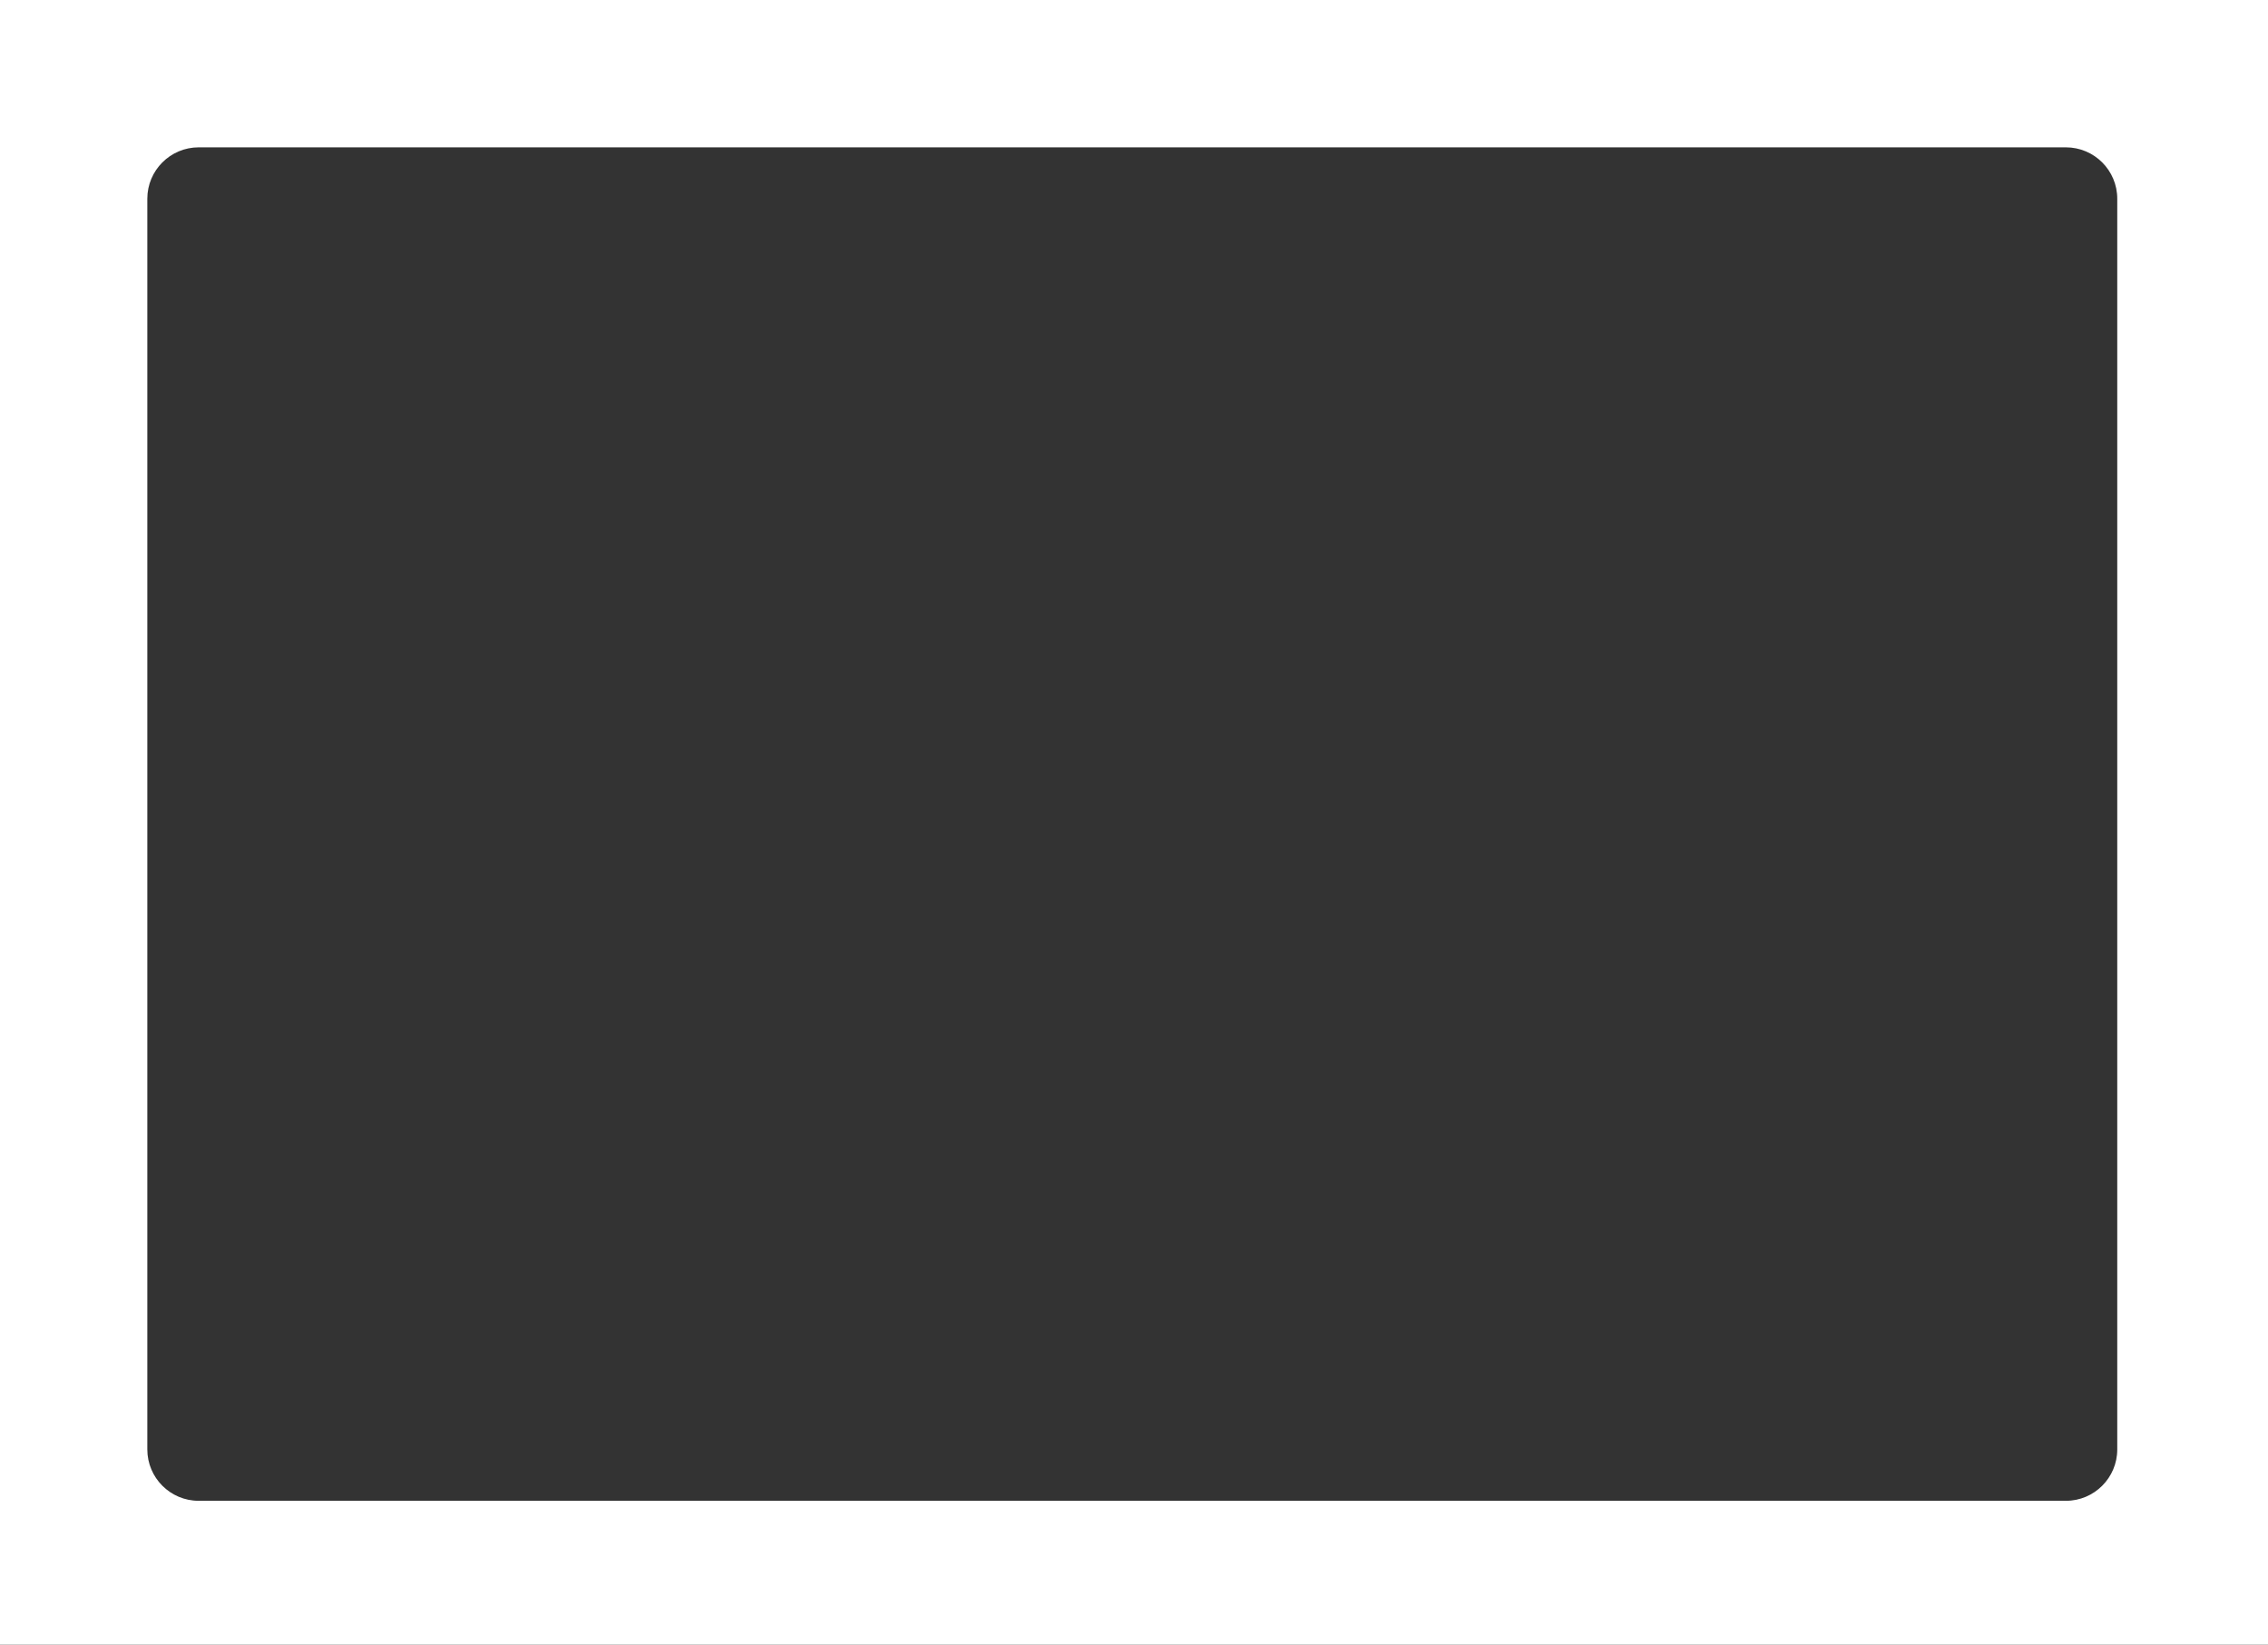
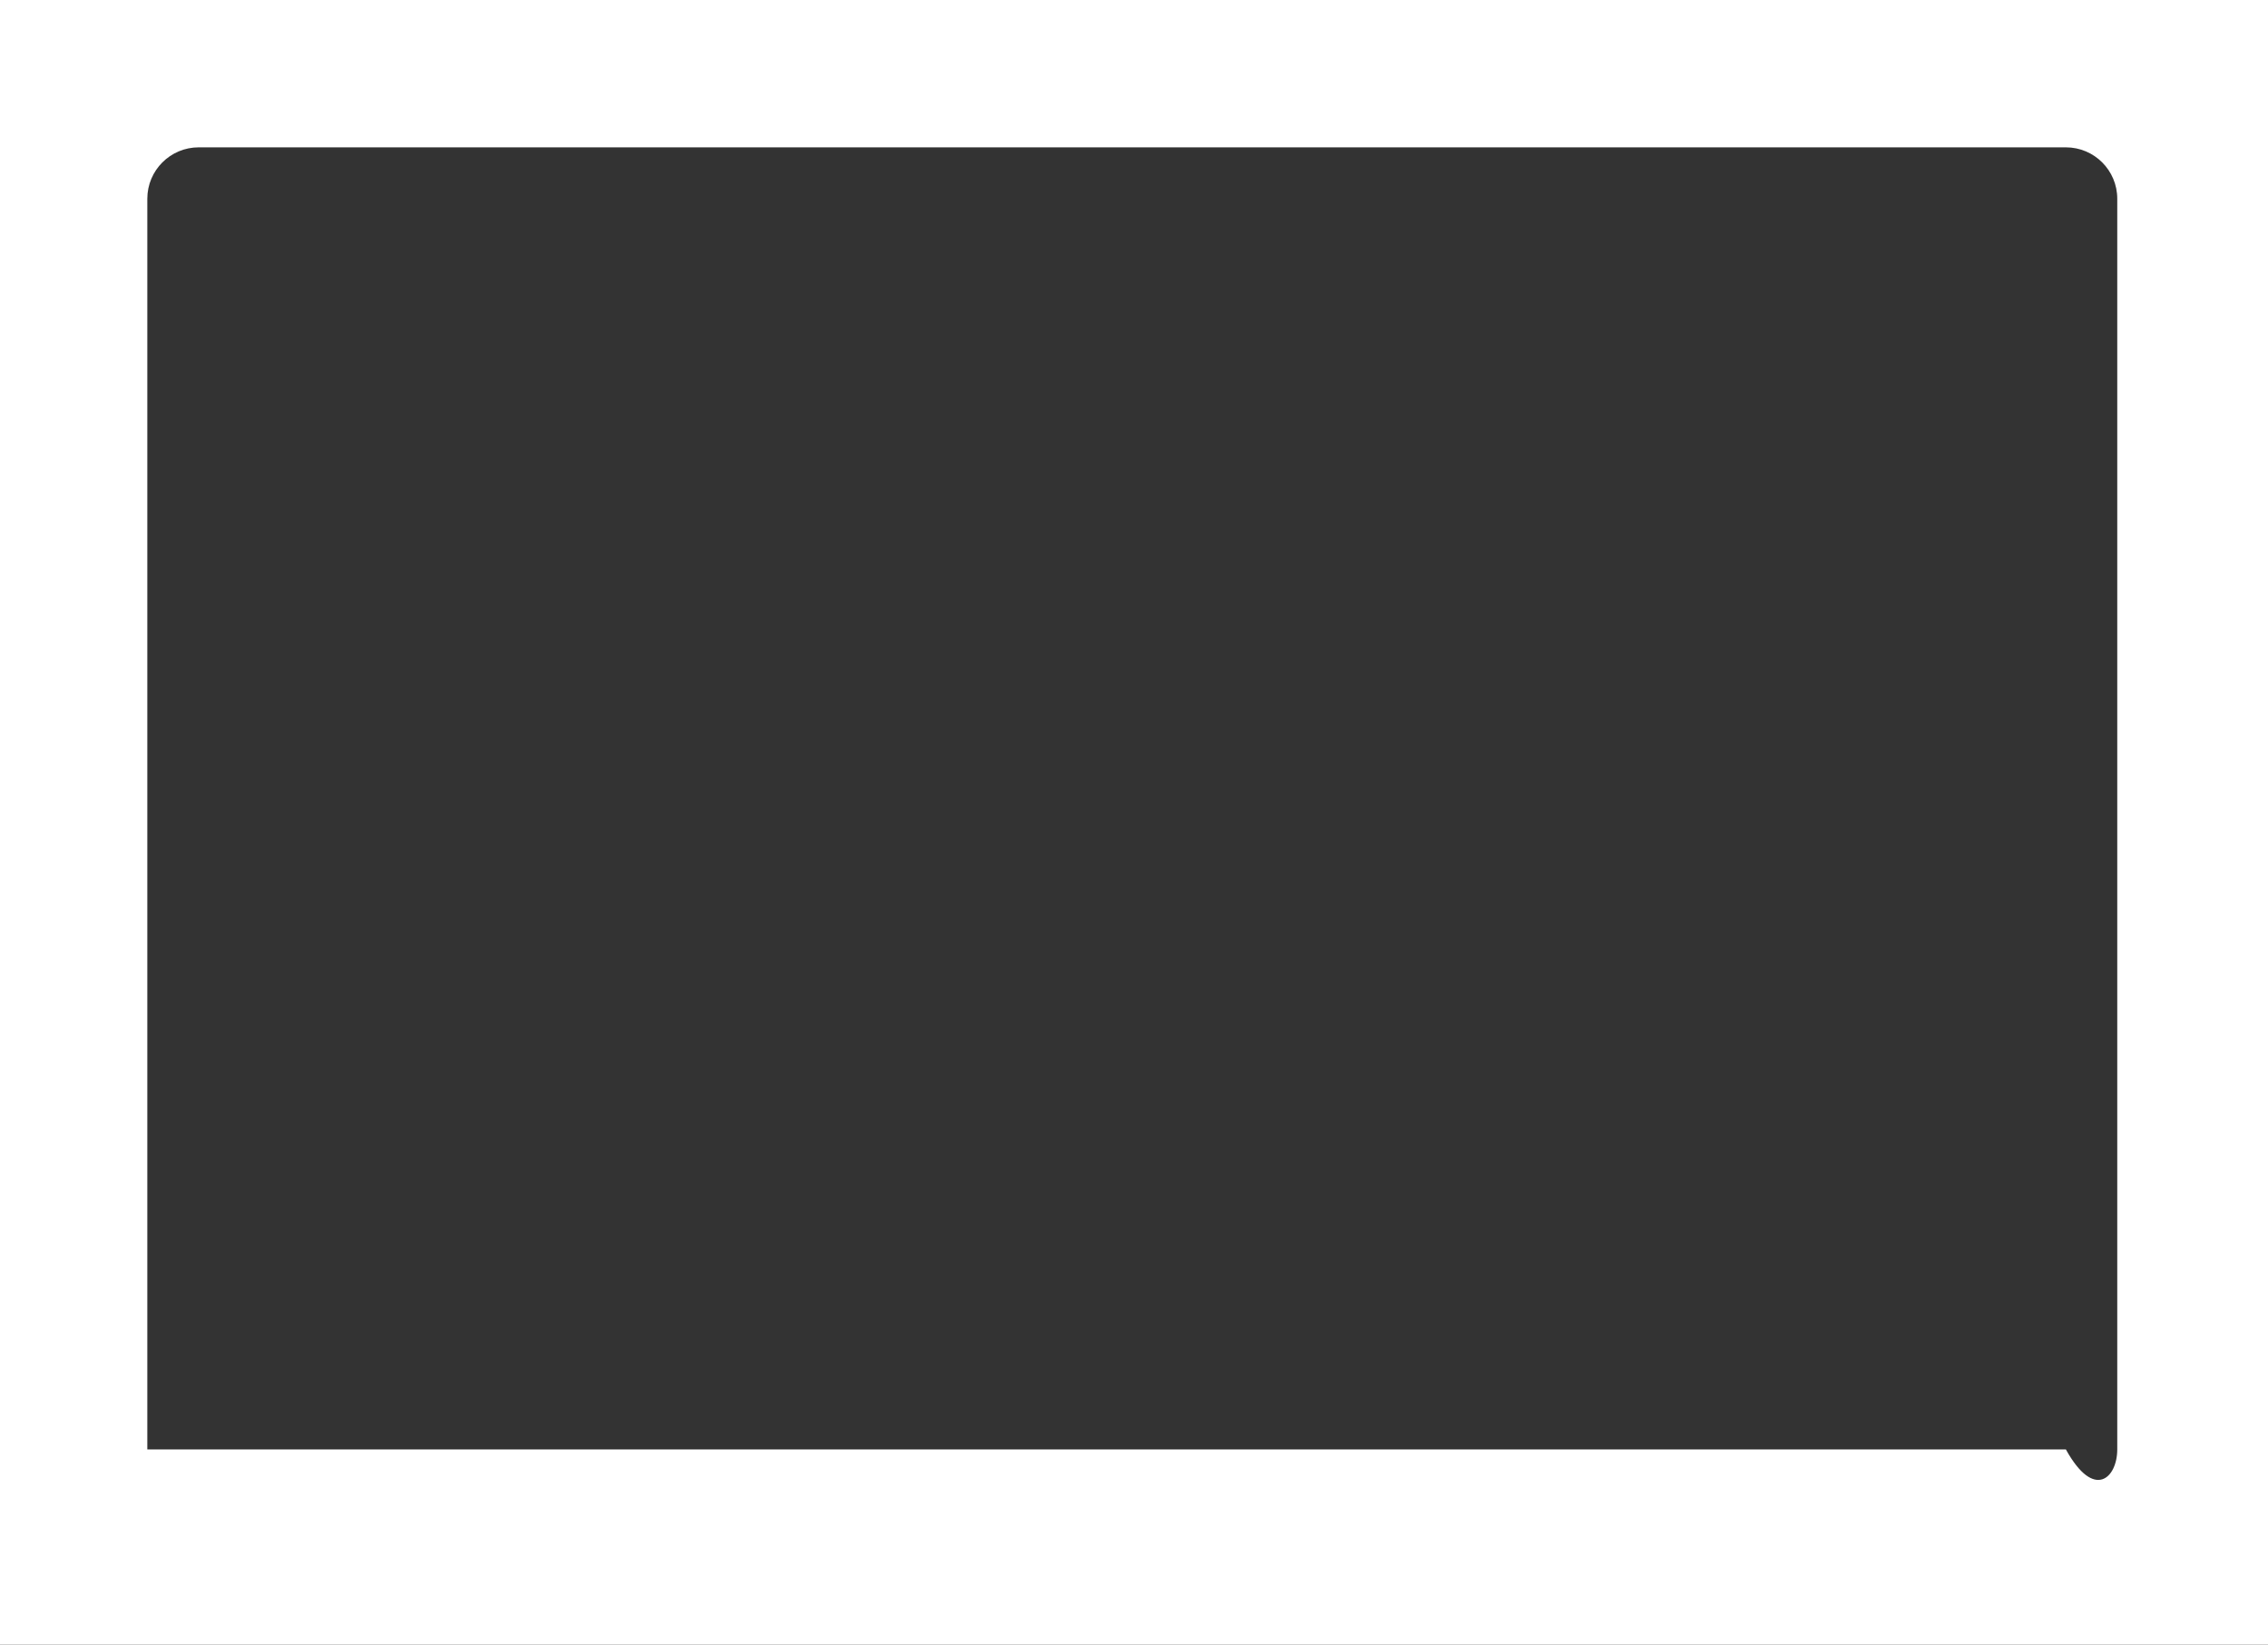
<svg xmlns="http://www.w3.org/2000/svg" width="662" height="480" viewBox="0 0 662 480" fill="none">
  <rect x="0" y="0" width="662" height="480" fill="#333333" stroke="none" />
-   <path fill-rule="evenodd" clip-rule="evenodd" d="M662 0H0V480H662V0ZM58 43C49.716 43 43 49.716 43 58V423C43 431.284 49.716 438 58 438H603C611.284 438 618 431.284 618 423V58C618 49.716 611.284 43 603 43H58Z" fill="white" />
+   <path fill-rule="evenodd" clip-rule="evenodd" d="M662 0H0V480H662V0ZM58 43C49.716 43 43 49.716 43 58V423H603C611.284 438 618 431.284 618 423V58C618 49.716 611.284 43 603 43H58Z" fill="white" />
</svg>